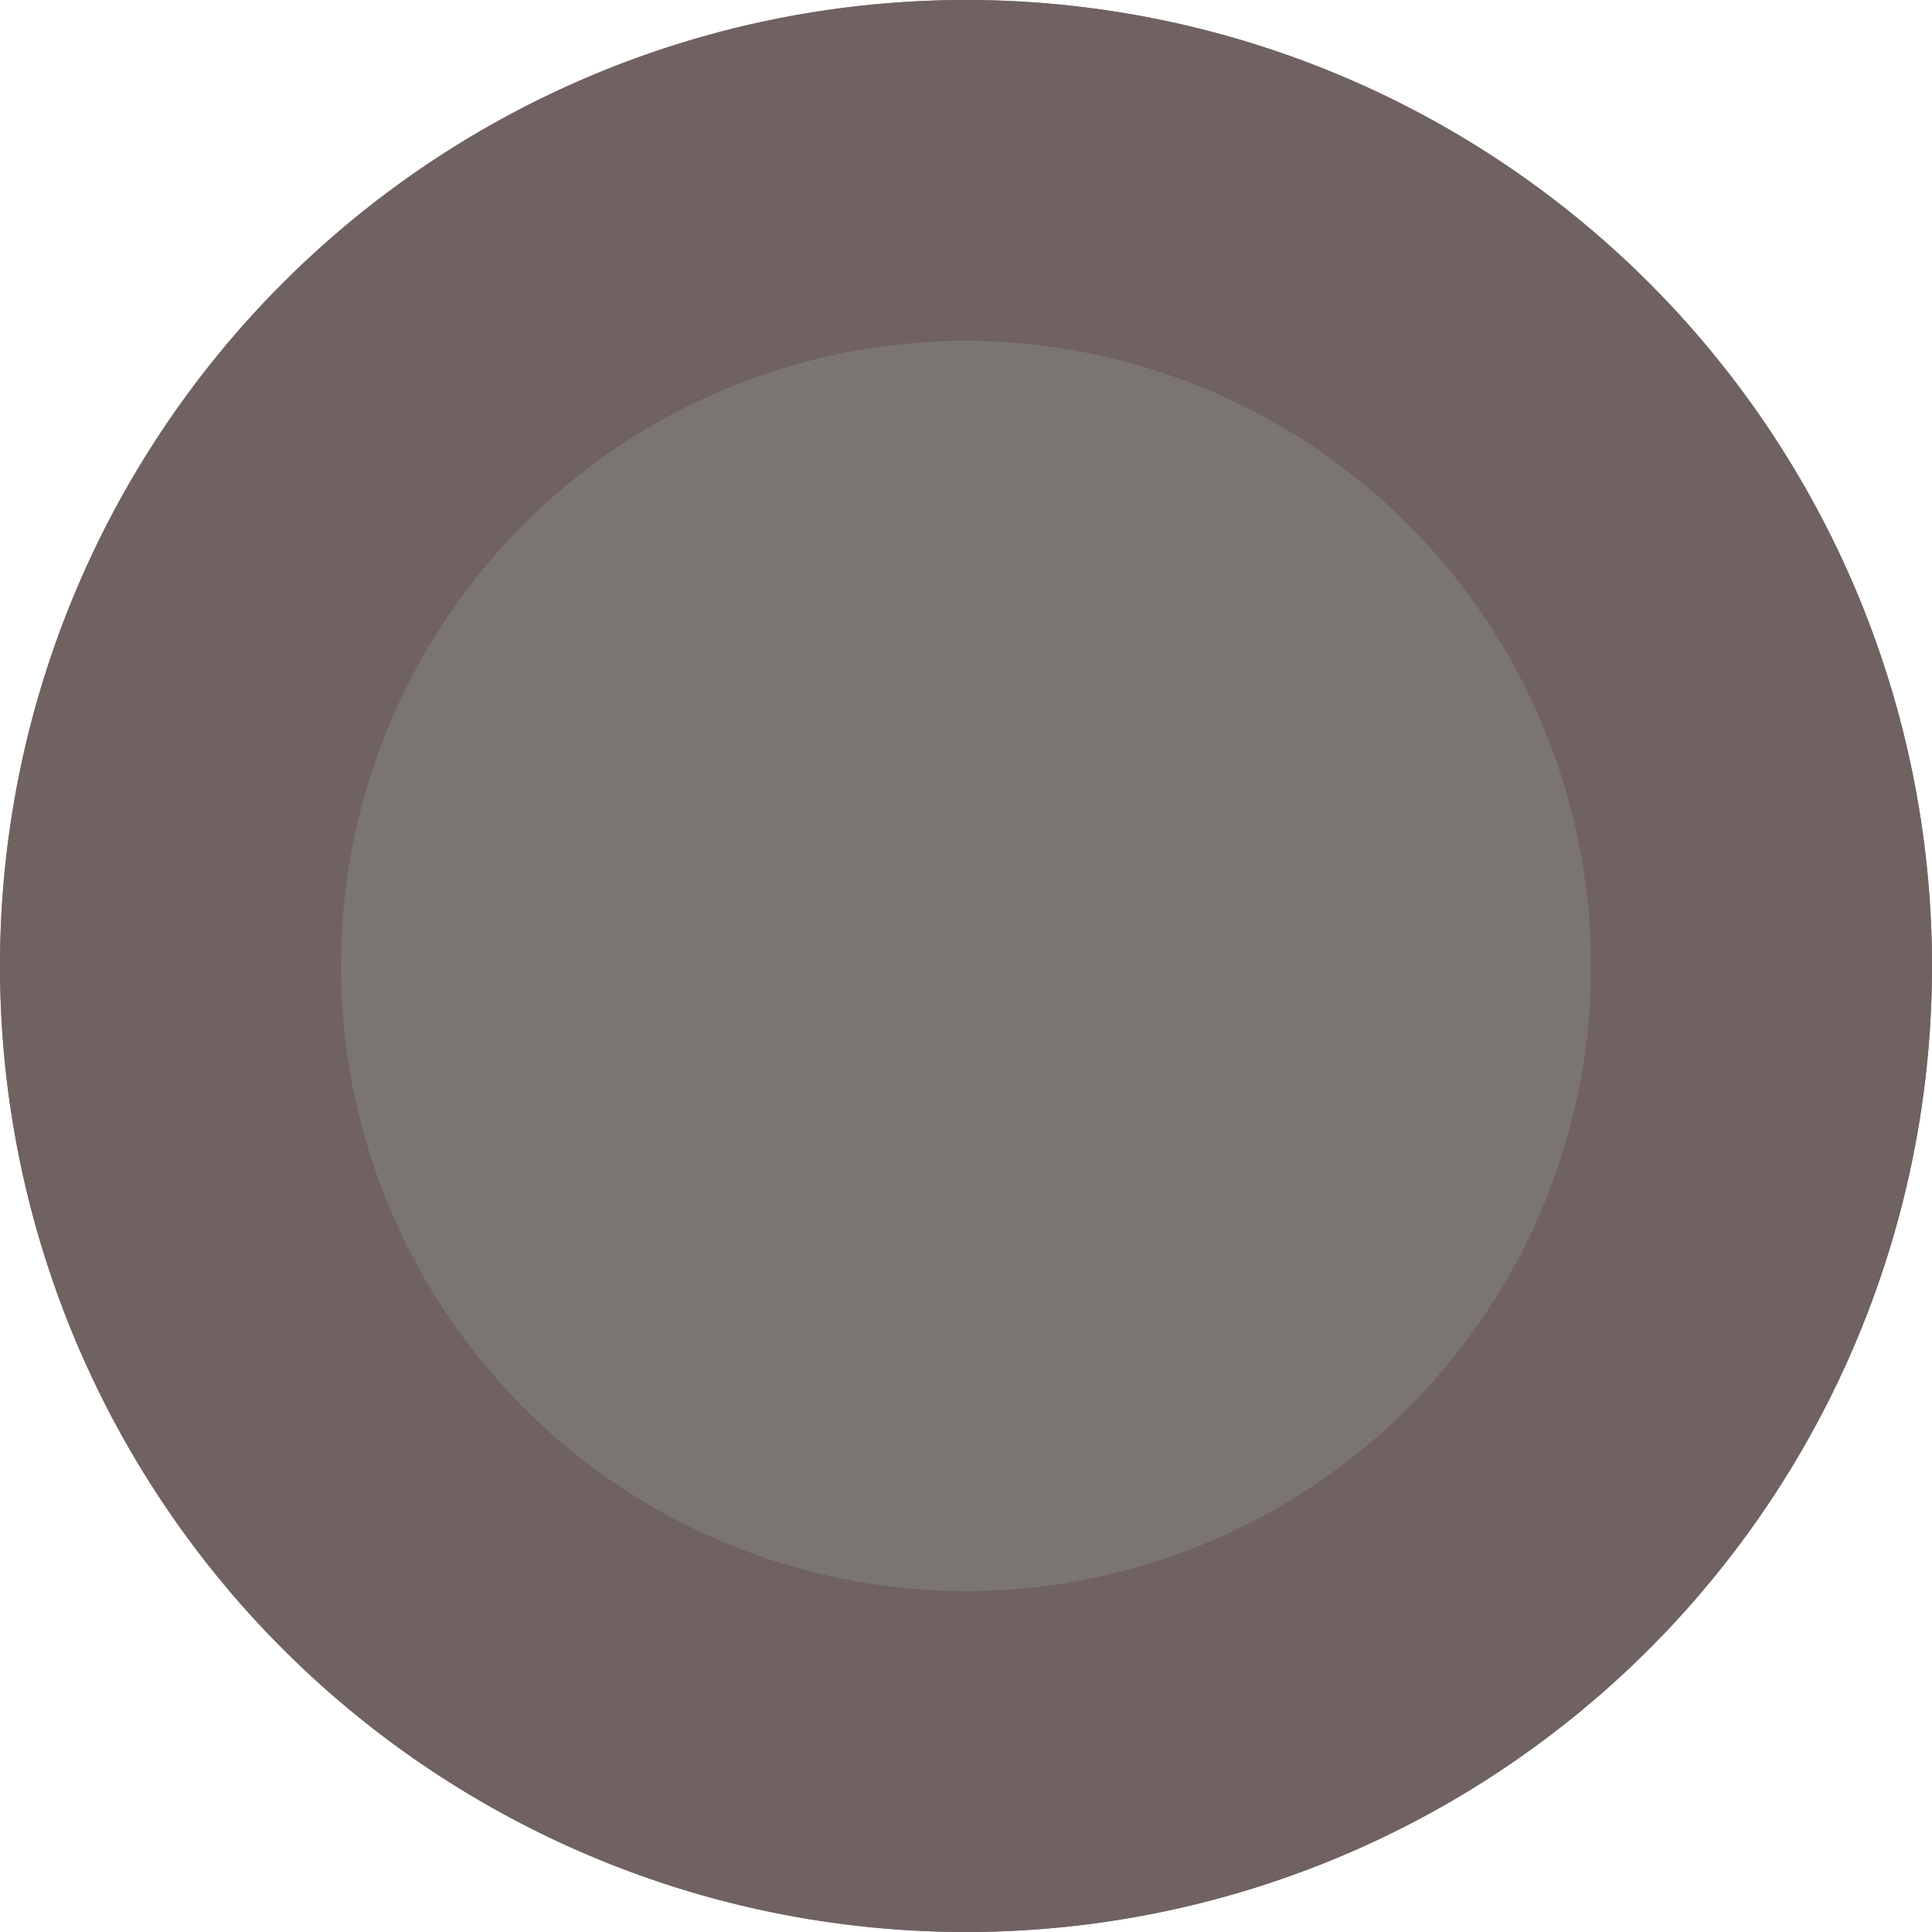
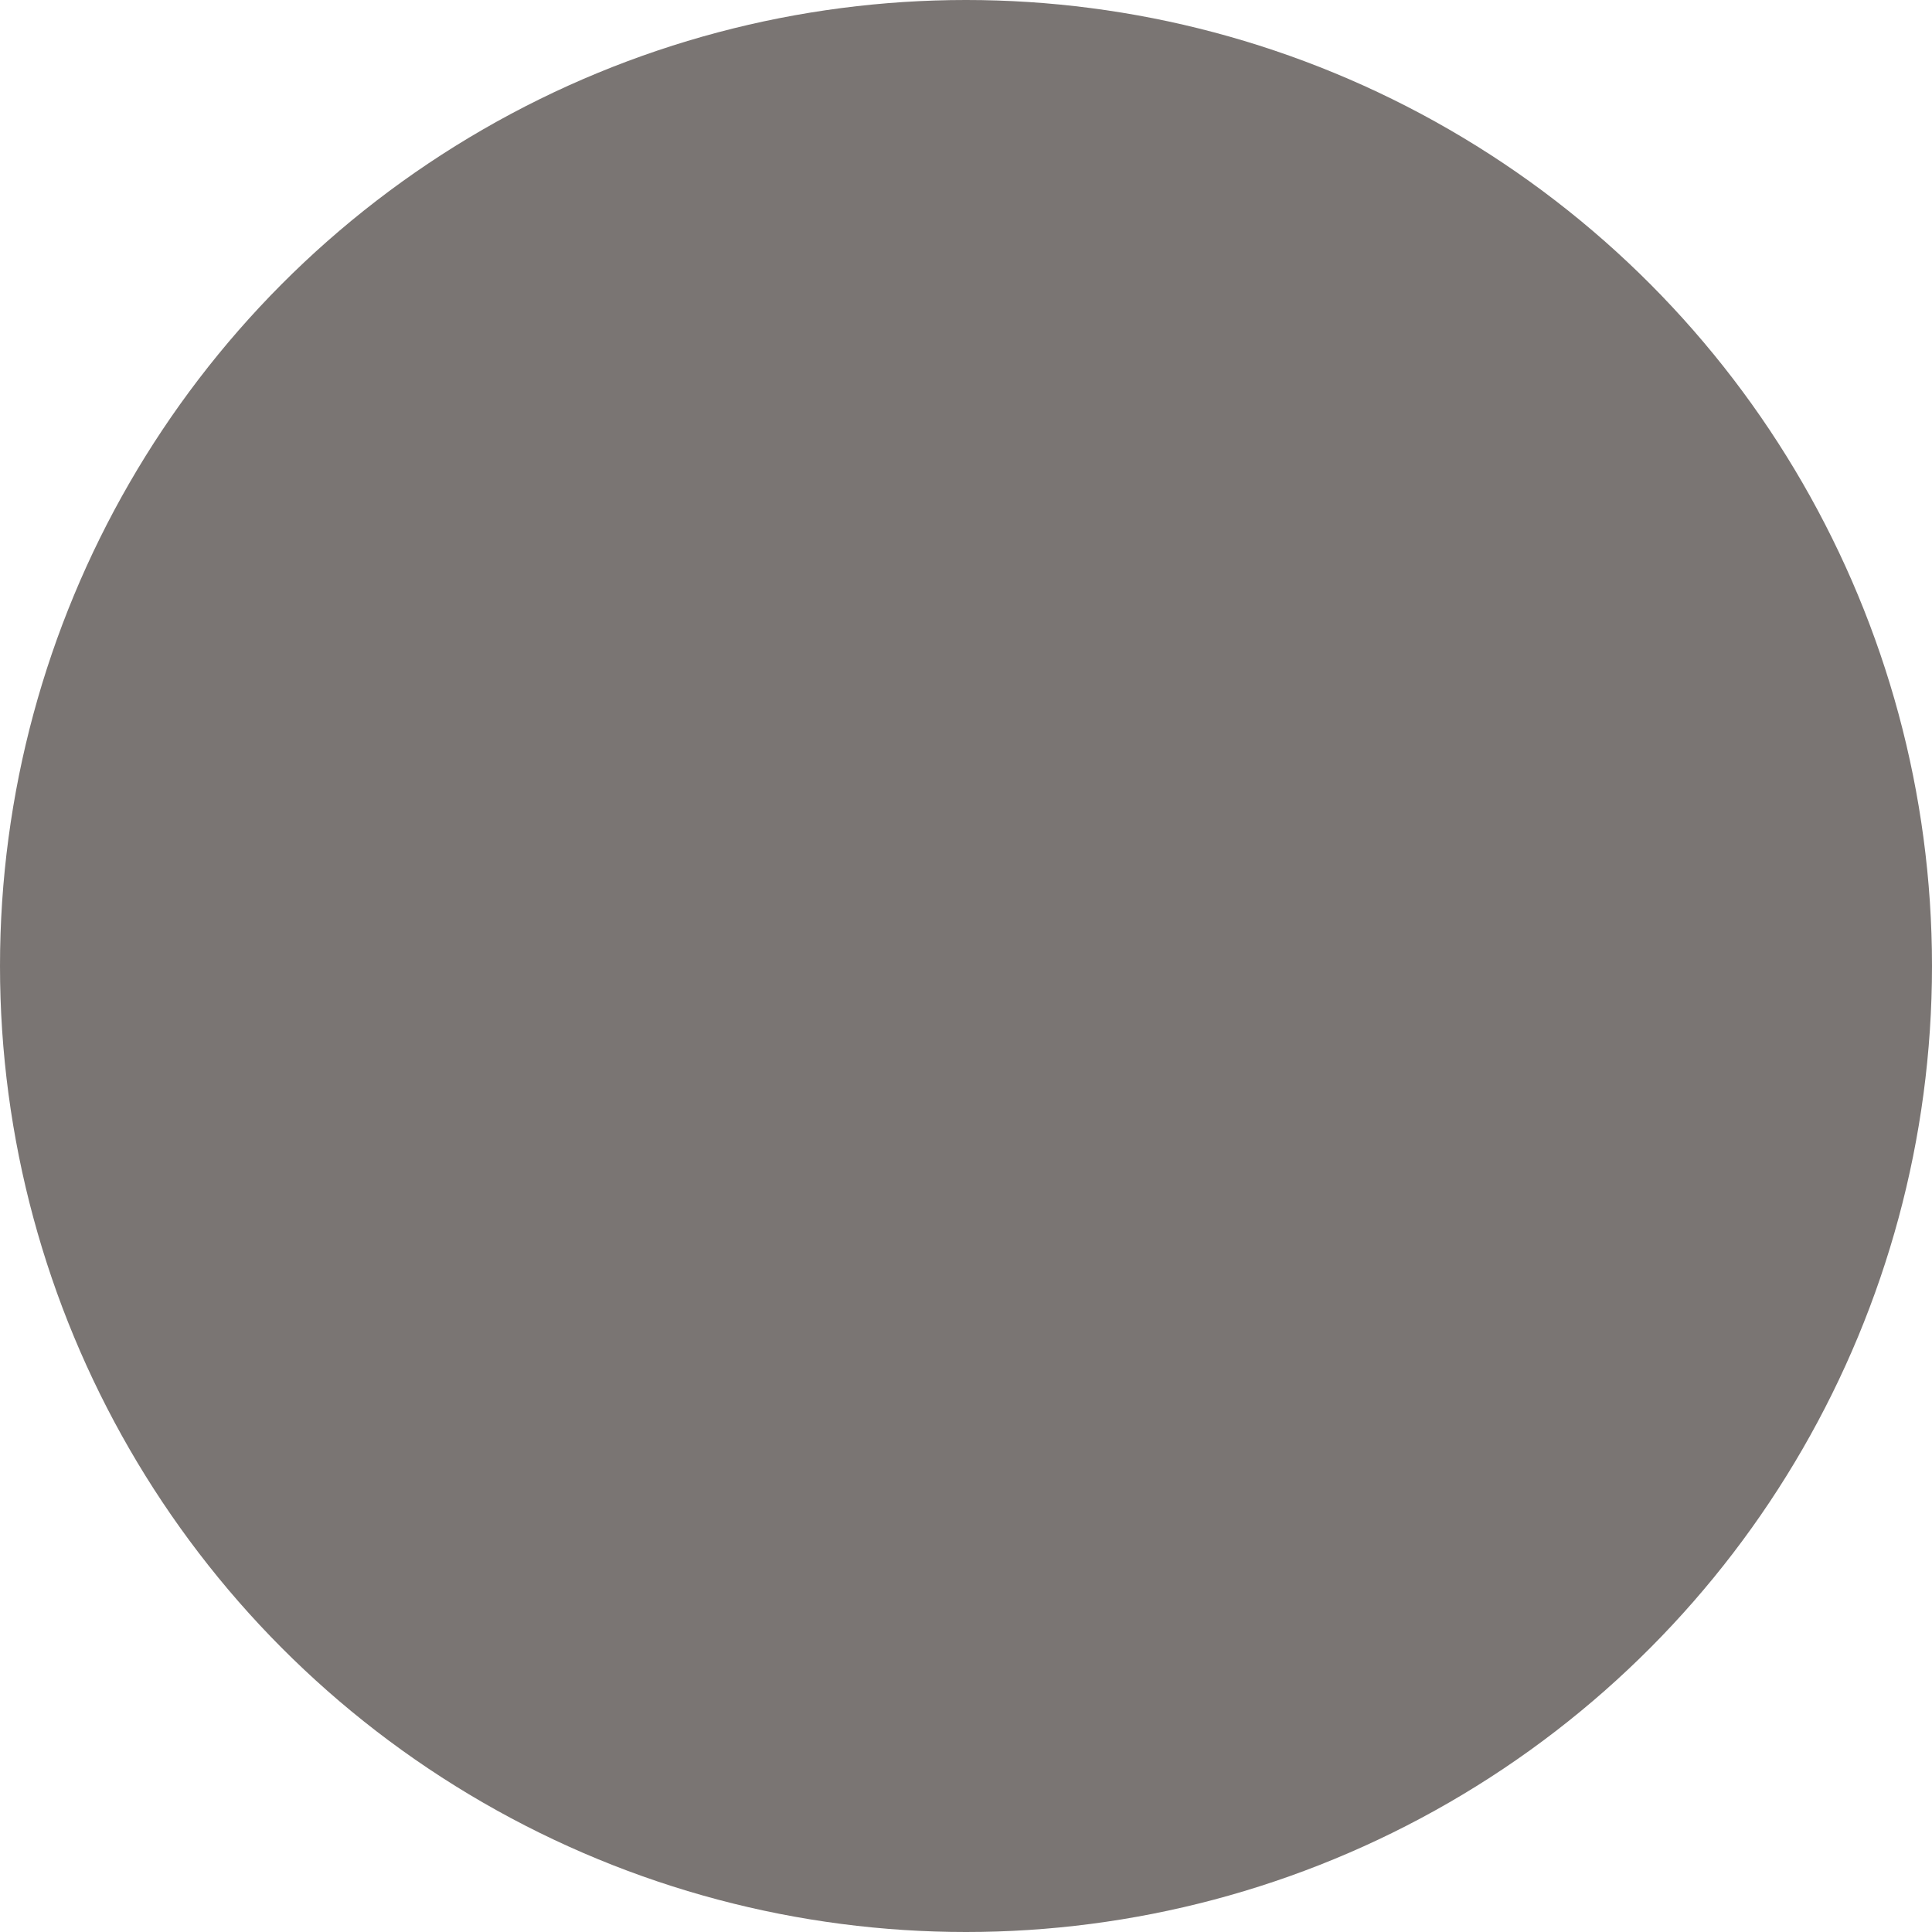
<svg xmlns="http://www.w3.org/2000/svg" width="34" height="34" viewBox="0 0 34 34">
  <g transform="translate(-0.394 0.028)">
    <circle cx="17" cy="17" r="17" transform="translate(0.394 -0.028)" fill="#7a7573" />
-     <path d="M17,6A11,11,0,1,0,28,17,11.012,11.012,0,0,0,17,6m0-6A17,17,0,1,1,0,17,17,17,0,0,1,17,0Z" transform="translate(0.394 -0.028)" fill="#706261" />
  </g>
</svg>